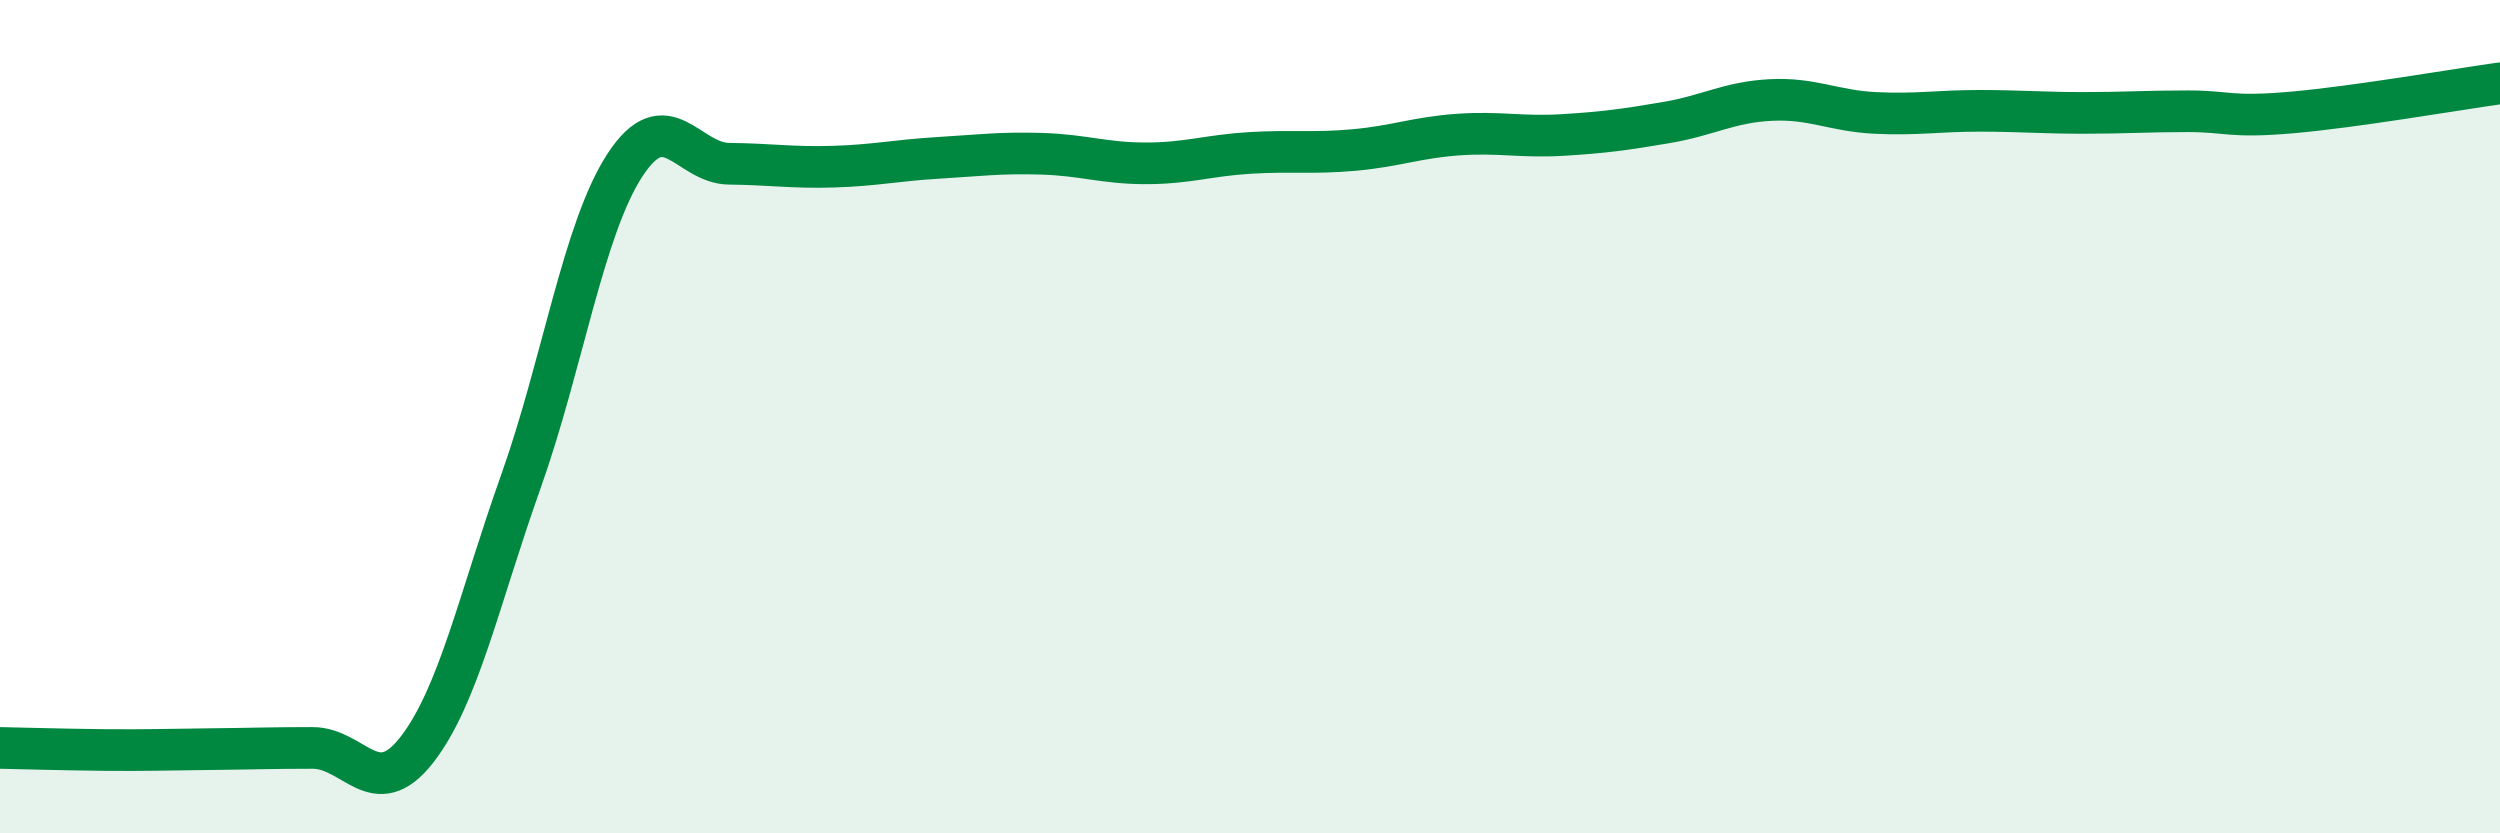
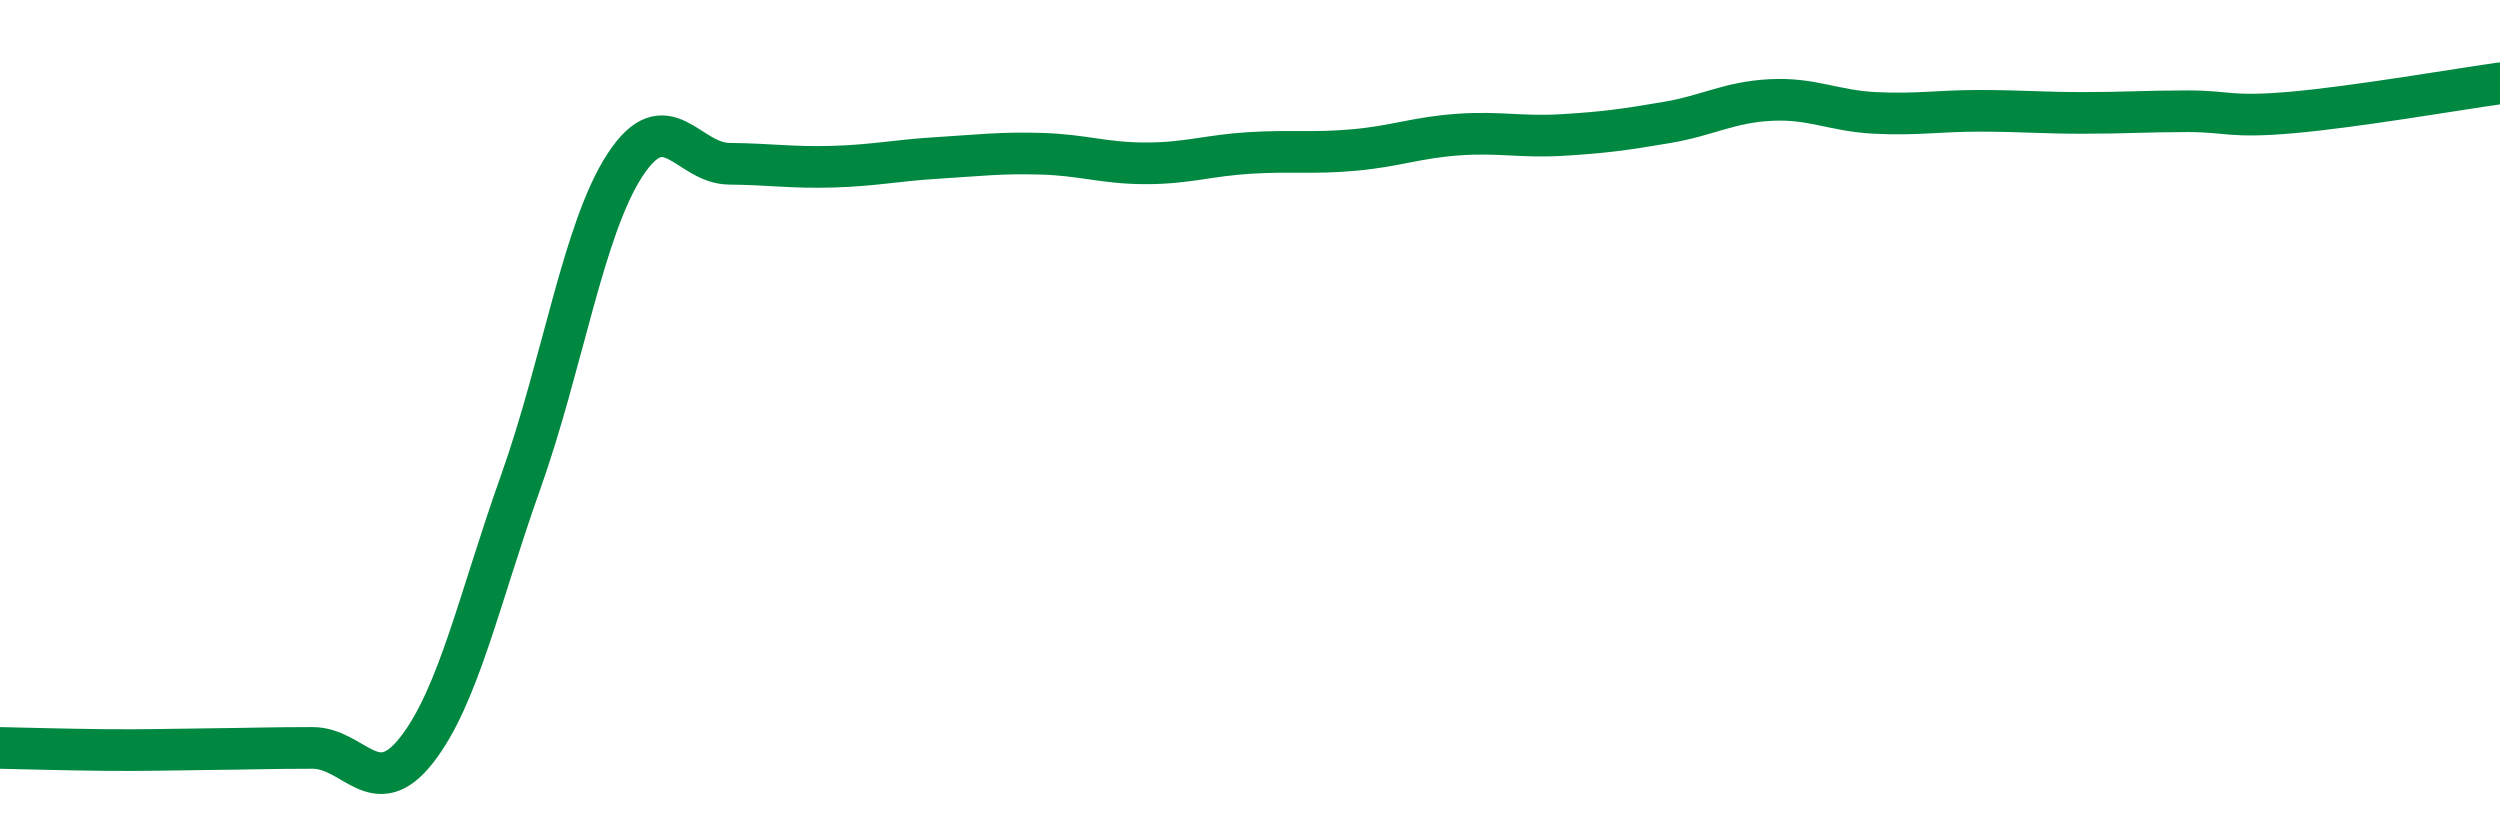
<svg xmlns="http://www.w3.org/2000/svg" width="60" height="20" viewBox="0 0 60 20">
-   <path d="M 0,17.95 C 0.5,17.96 1.5,17.99 2.5,18 C 3.5,18.01 4,17.99 5,17.98 C 6,17.97 6.5,17.95 7.5,17.95 C 8.5,17.95 9,19.28 10,18 C 11,16.72 11.5,14.37 12.5,11.56 C 13.5,8.75 14,5.49 15,3.96 C 16,2.43 16.5,3.92 17.5,3.93 C 18.5,3.94 19,4.03 20,4 C 21,3.97 21.5,3.85 22.5,3.79 C 23.5,3.73 24,3.66 25,3.69 C 26,3.72 26.5,3.92 27.5,3.92 C 28.5,3.92 29,3.73 30,3.67 C 31,3.61 31.5,3.69 32.5,3.6 C 33.5,3.51 34,3.3 35,3.23 C 36,3.16 36.5,3.3 37.5,3.24 C 38.5,3.18 39,3.11 40,2.94 C 41,2.77 41.5,2.45 42.5,2.4 C 43.5,2.35 44,2.66 45,2.71 C 46,2.76 46.5,2.66 47.5,2.66 C 48.5,2.66 49,2.71 50,2.71 C 51,2.71 51.5,2.67 52.5,2.67 C 53.5,2.67 53.5,2.83 55,2.7 C 56.5,2.57 59,2.14 60,2L60 20L0 20Z" fill="#008740" opacity="0.1" stroke-linecap="round" stroke-linejoin="round" />
  <path d="M 0,17.95 C 0.5,17.96 1.5,17.99 2.5,18 C 3.5,18.01 4,17.99 5,17.98 C 6,17.97 6.5,17.95 7.5,17.95 C 8.5,17.95 9,19.28 10,18 C 11,16.72 11.5,14.37 12.5,11.56 C 13.5,8.75 14,5.49 15,3.96 C 16,2.43 16.5,3.92 17.5,3.93 C 18.5,3.94 19,4.03 20,4 C 21,3.97 21.5,3.85 22.5,3.79 C 23.5,3.73 24,3.66 25,3.69 C 26,3.72 26.5,3.92 27.5,3.92 C 28.5,3.92 29,3.73 30,3.67 C 31,3.61 31.5,3.69 32.5,3.6 C 33.5,3.51 34,3.3 35,3.23 C 36,3.16 36.5,3.3 37.5,3.24 C 38.5,3.18 39,3.11 40,2.94 C 41,2.77 41.5,2.45 42.5,2.4 C 43.5,2.35 44,2.66 45,2.71 C 46,2.76 46.5,2.66 47.5,2.66 C 48.5,2.66 49,2.71 50,2.71 C 51,2.71 51.5,2.67 52.5,2.67 C 53.5,2.67 53.5,2.83 55,2.7 C 56.5,2.57 59,2.14 60,2" stroke="#008740" stroke-width="1" fill="none" stroke-linecap="round" stroke-linejoin="round" />
</svg>